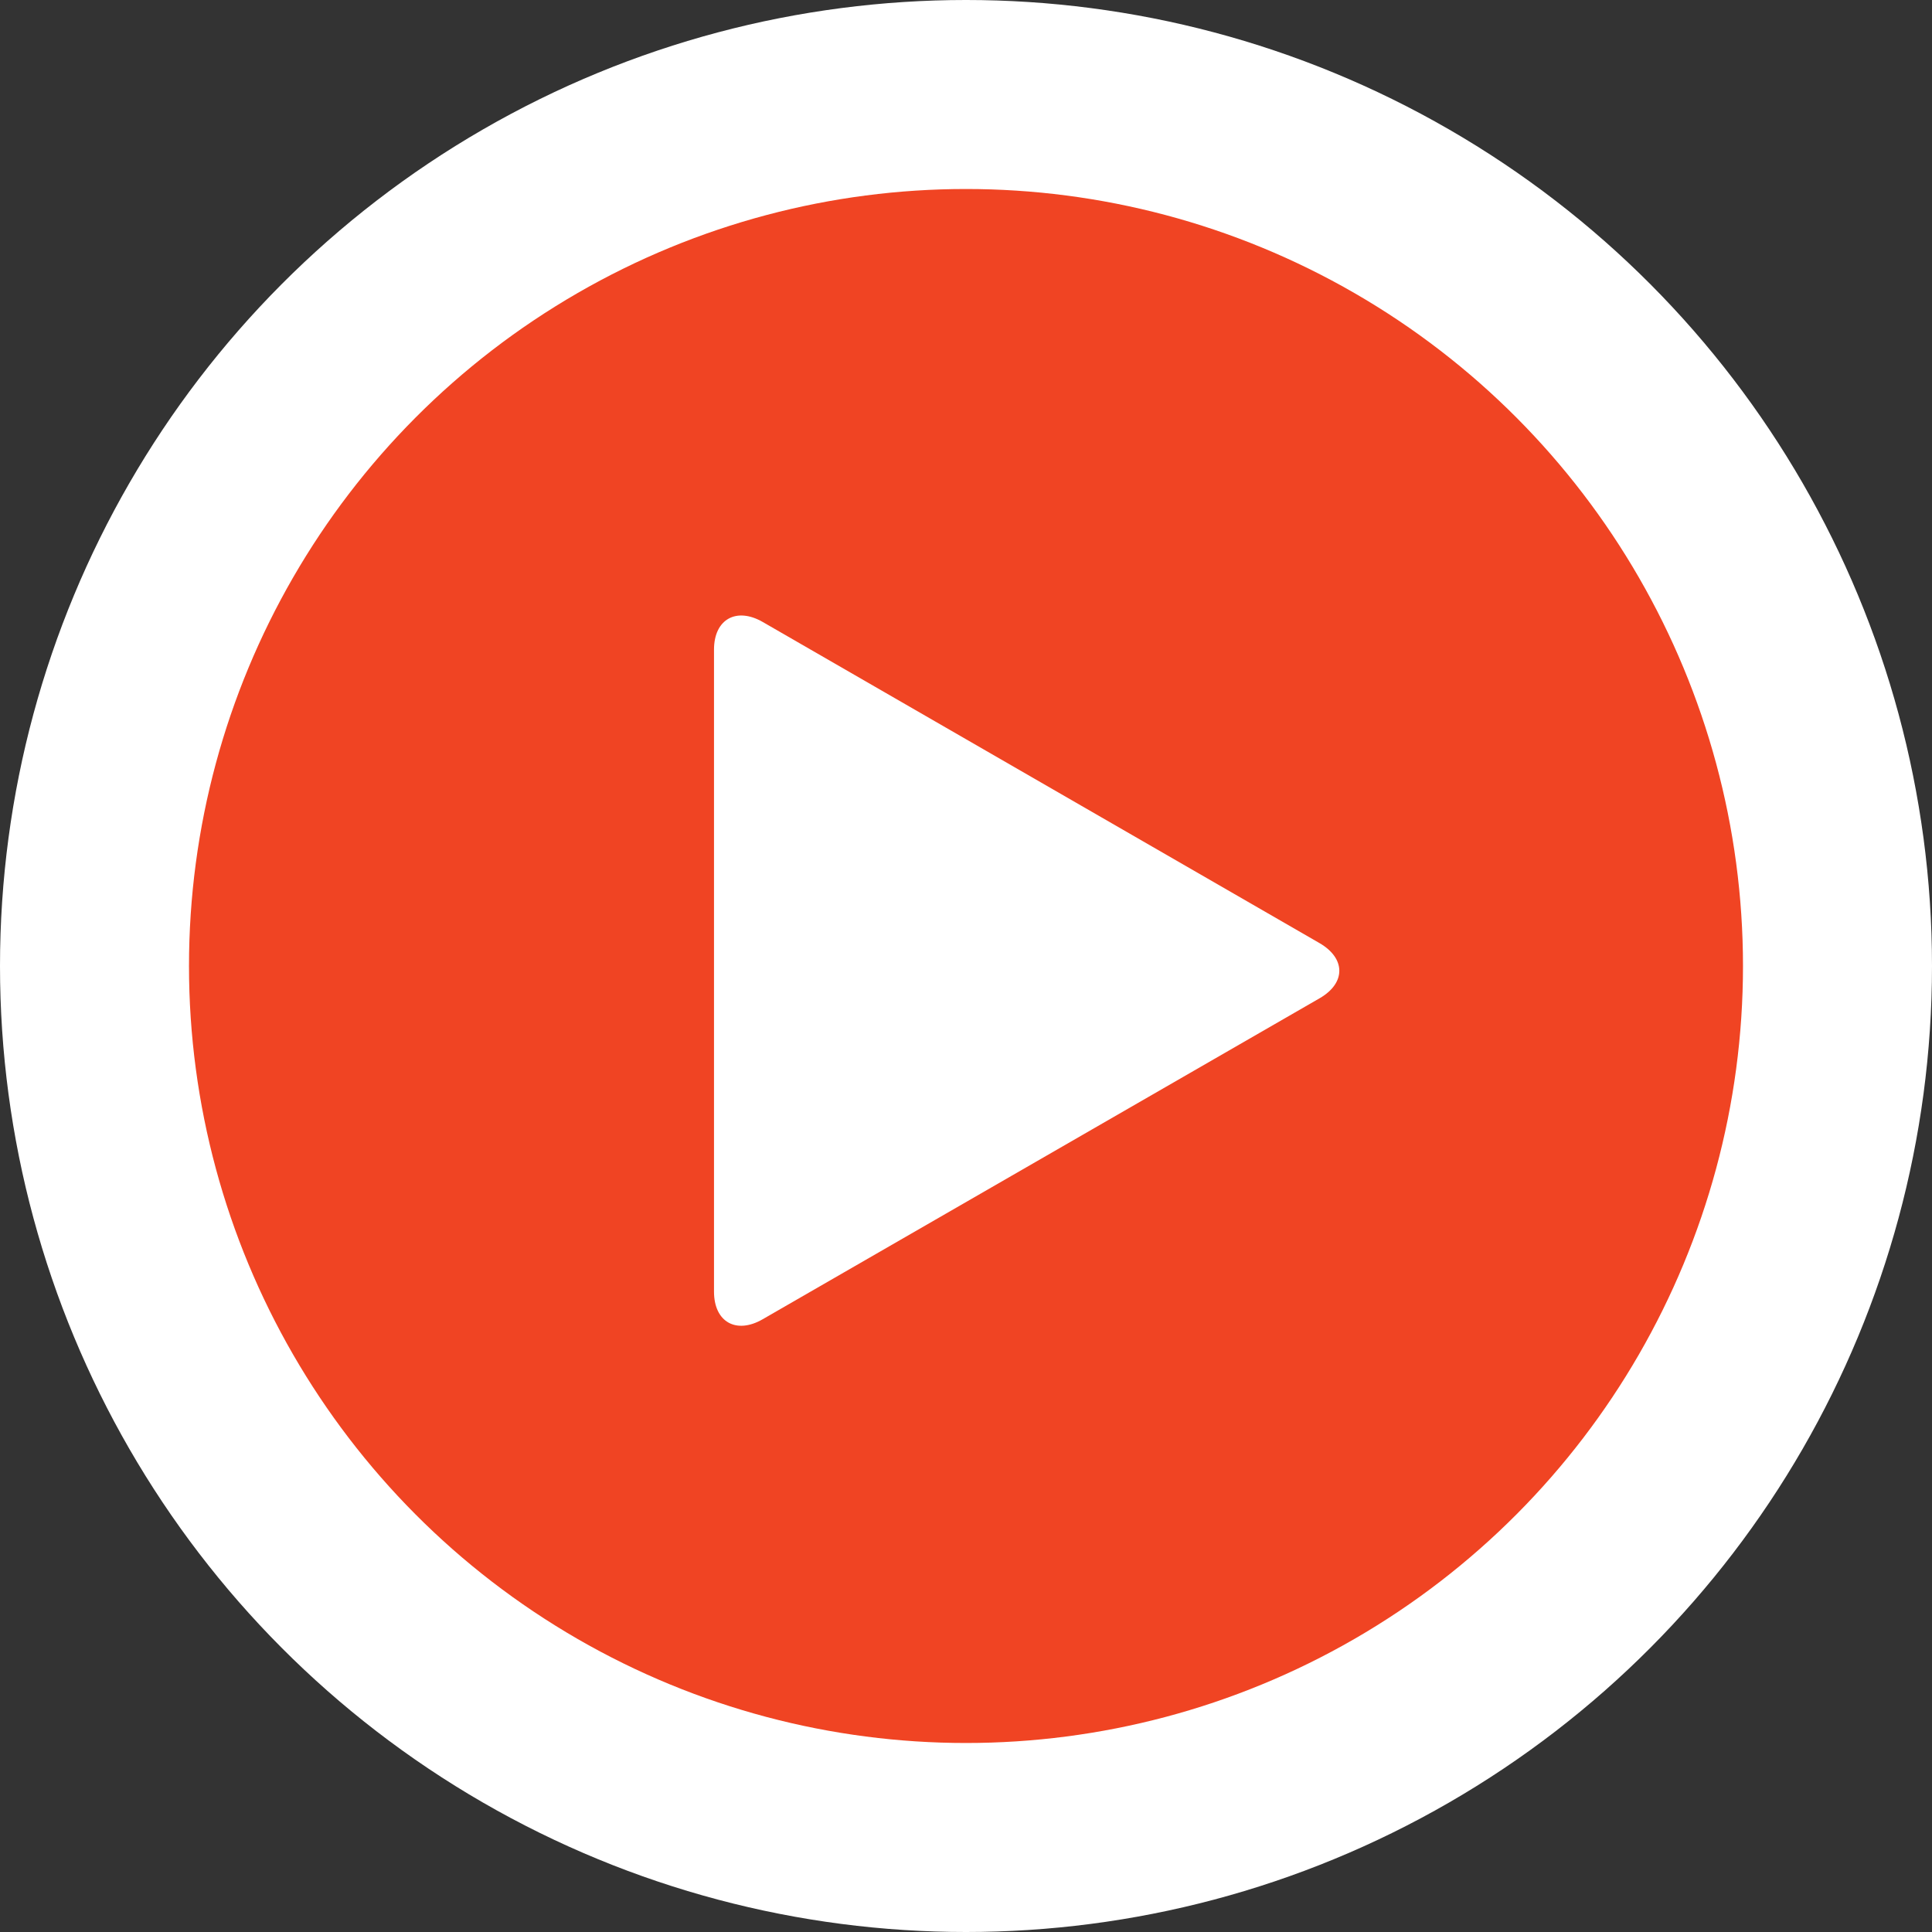
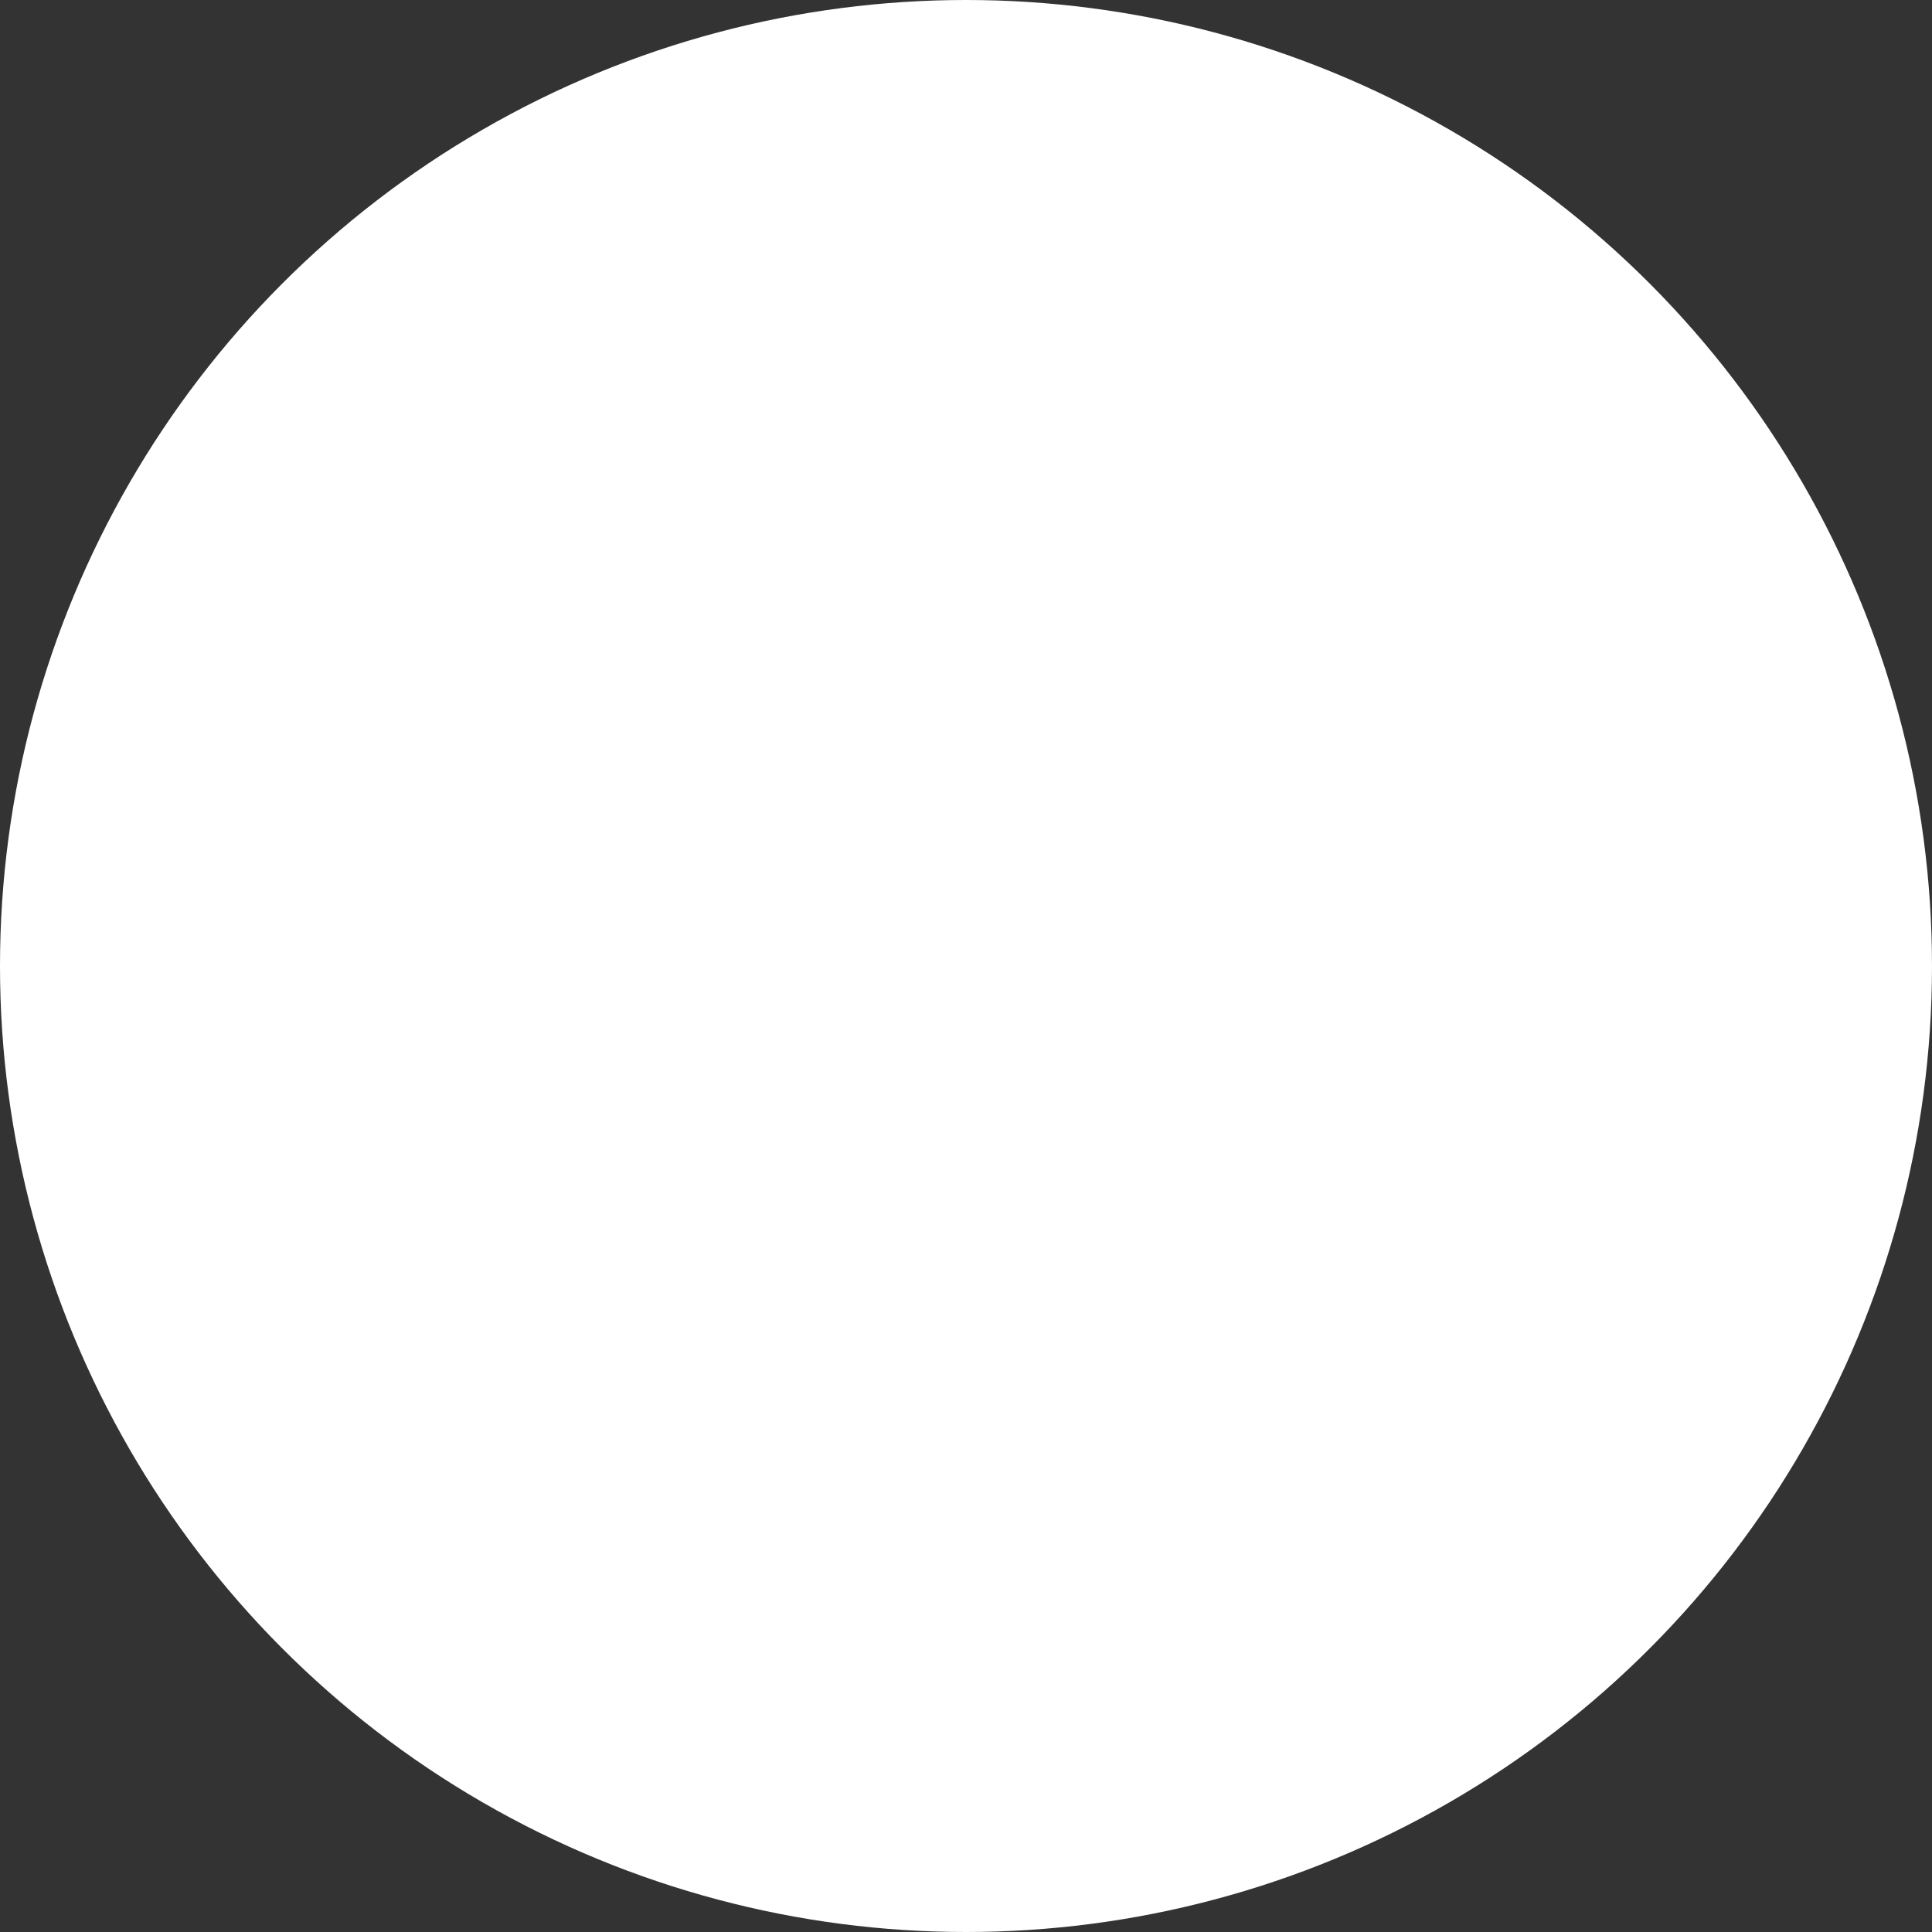
<svg xmlns="http://www.w3.org/2000/svg" width="254" height="254" viewBox="0 0 254 254">
  <rect x="0" y="0" width="254" height="254" fill="#333333" stroke="none" />
  <g id="play" transform="translate(-494.196 -278.848)">
    <circle id="Ellipse_7" data-name="Ellipse 7" cx="127" cy="127" r="127" transform="translate(494.196 278.848)" fill="#fff" />
-     <circle id="Ellipse_8" data-name="Ellipse 8" cx="102.152" cy="102.152" r="102.152" transform="translate(519.043 303.696)" fill="#f04423" />
-     <path id="Path_145" data-name="Path 145" d="M594.487,360.628l73.169,42.2c3.47,2,3.506,5.254.036,7.258l-73.221,42.2c-3.468,2.007-6.405.381-6.405-3.628v-84.4C588.065,360.247,591.019,358.623,594.487,360.628Z" fill="#fff" />
  </g>
</svg>